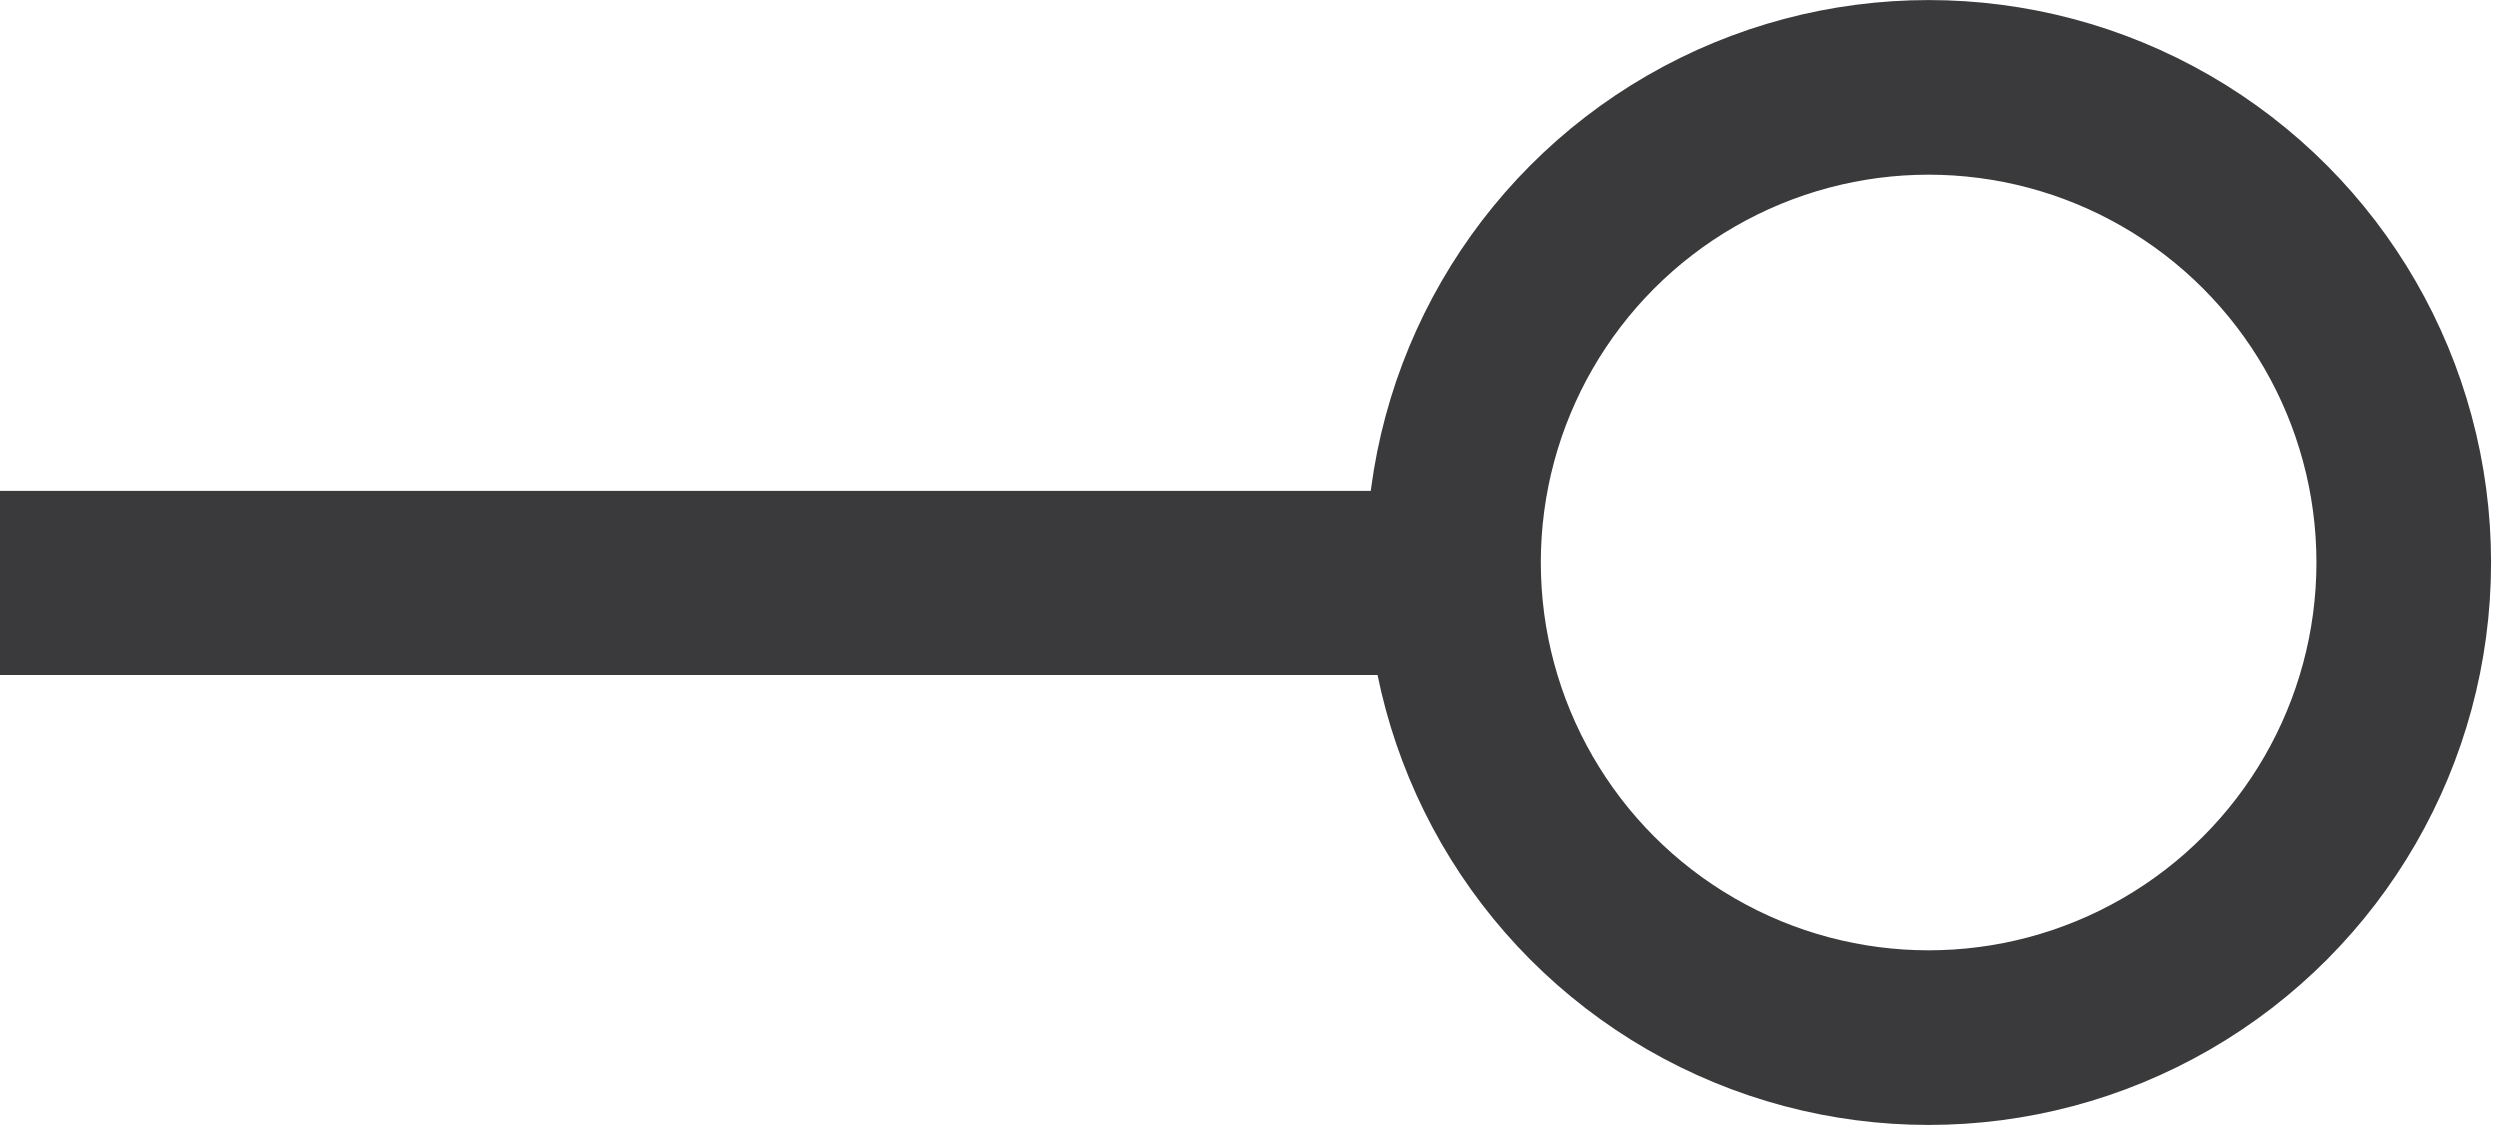
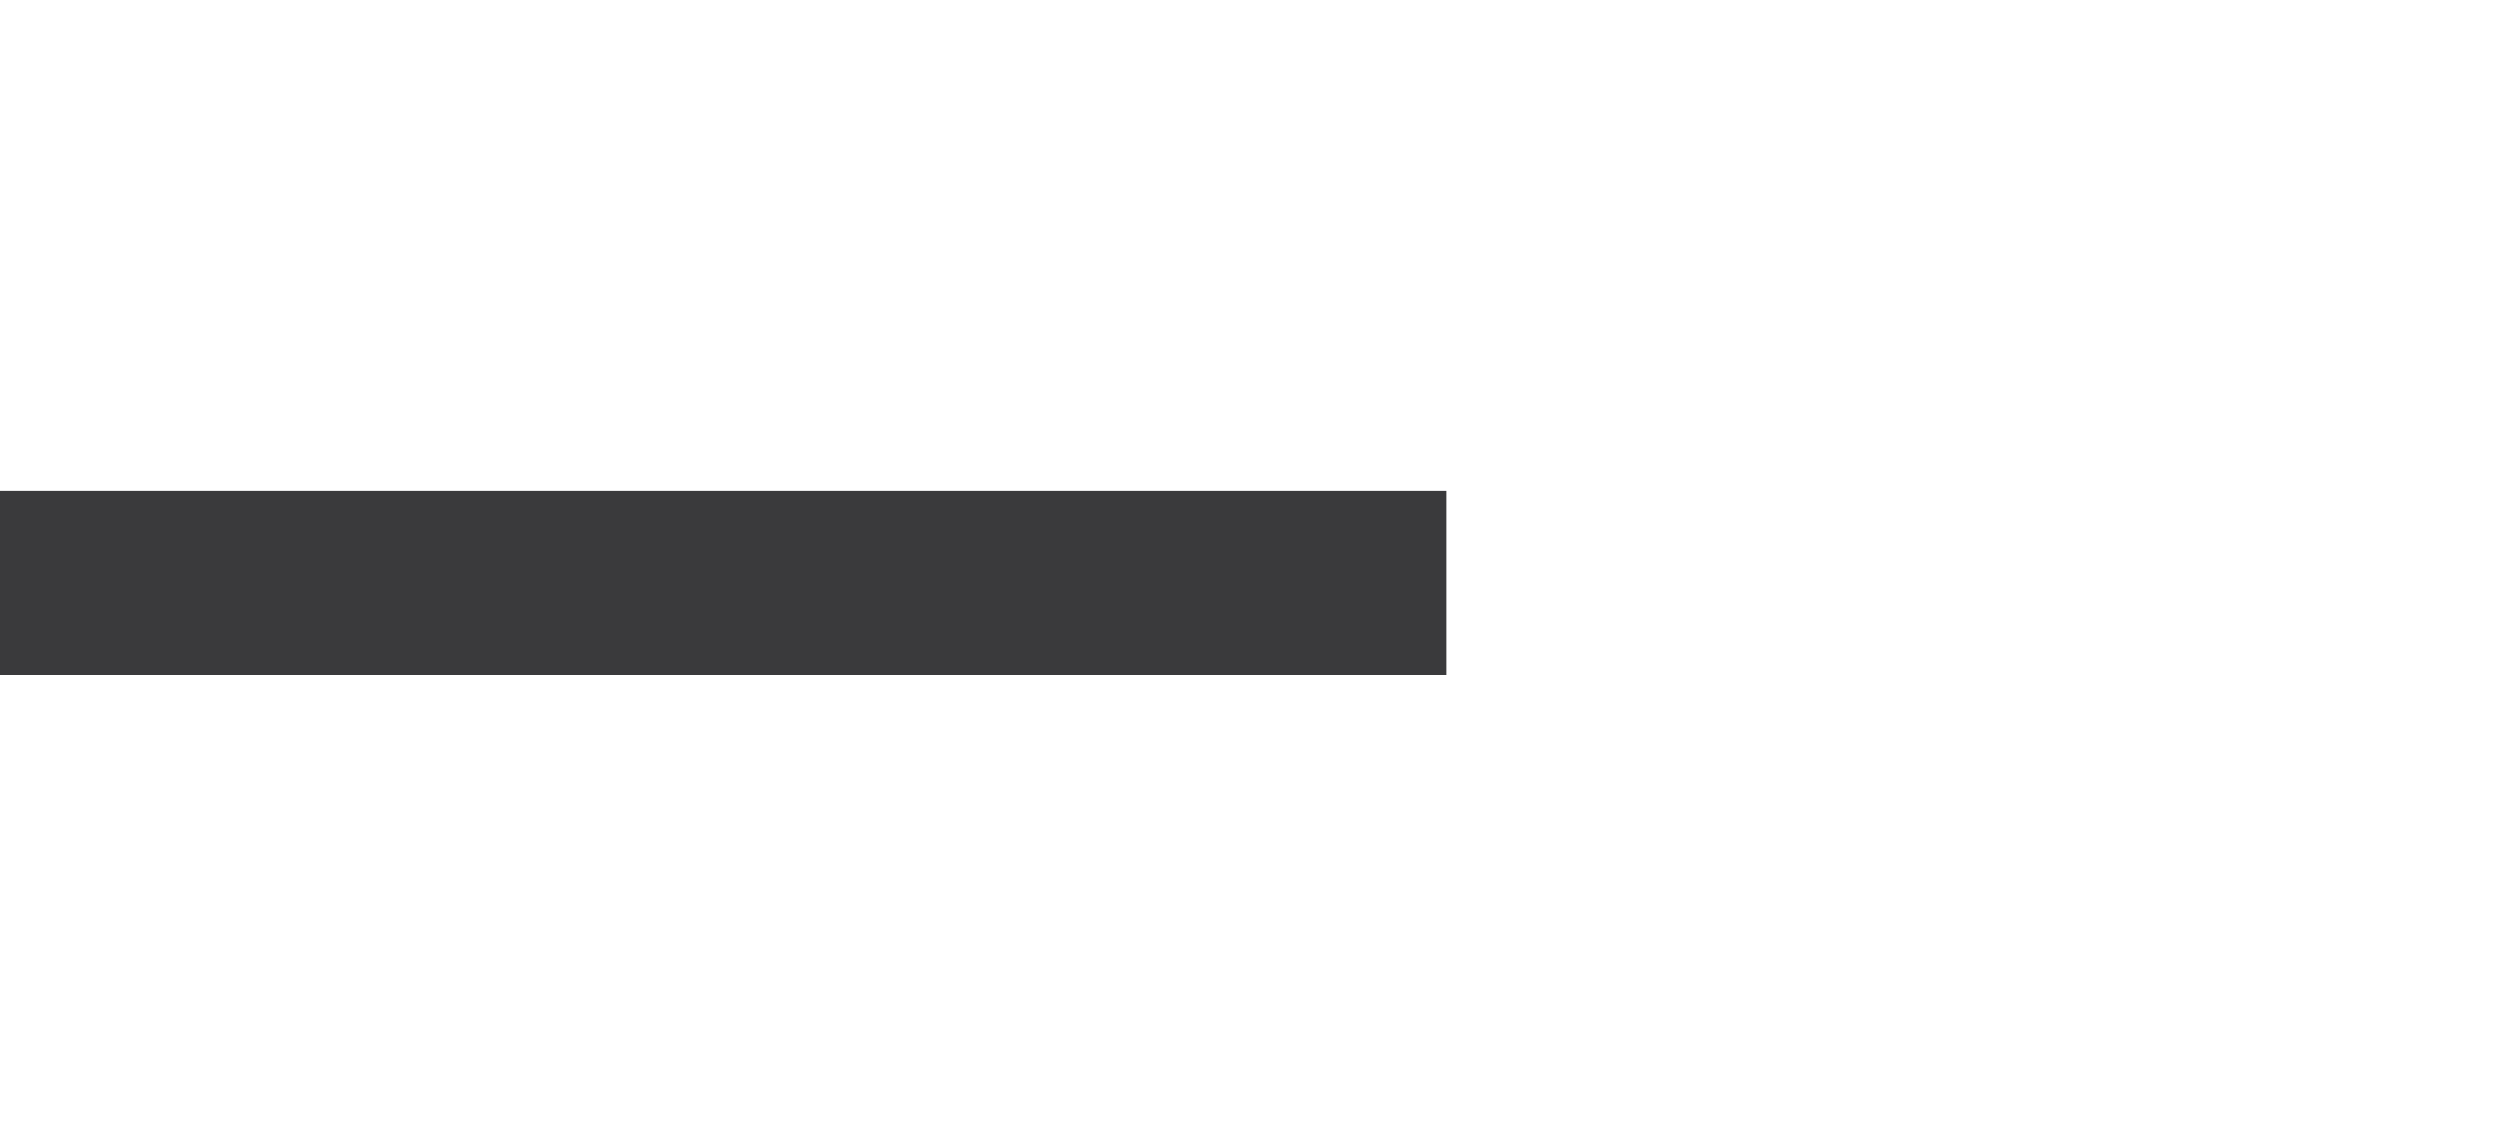
<svg xmlns="http://www.w3.org/2000/svg" width="20" height="9" viewBox="0 0 20 9" fill="none">
-   <circle cx="15.429" cy="4.5" r="3.801" stroke="#3A3A3C" stroke-width="1.397" />
  <rect y="3.927" width="11.571" height="1.473" fill="#3A3A3C" />
</svg>